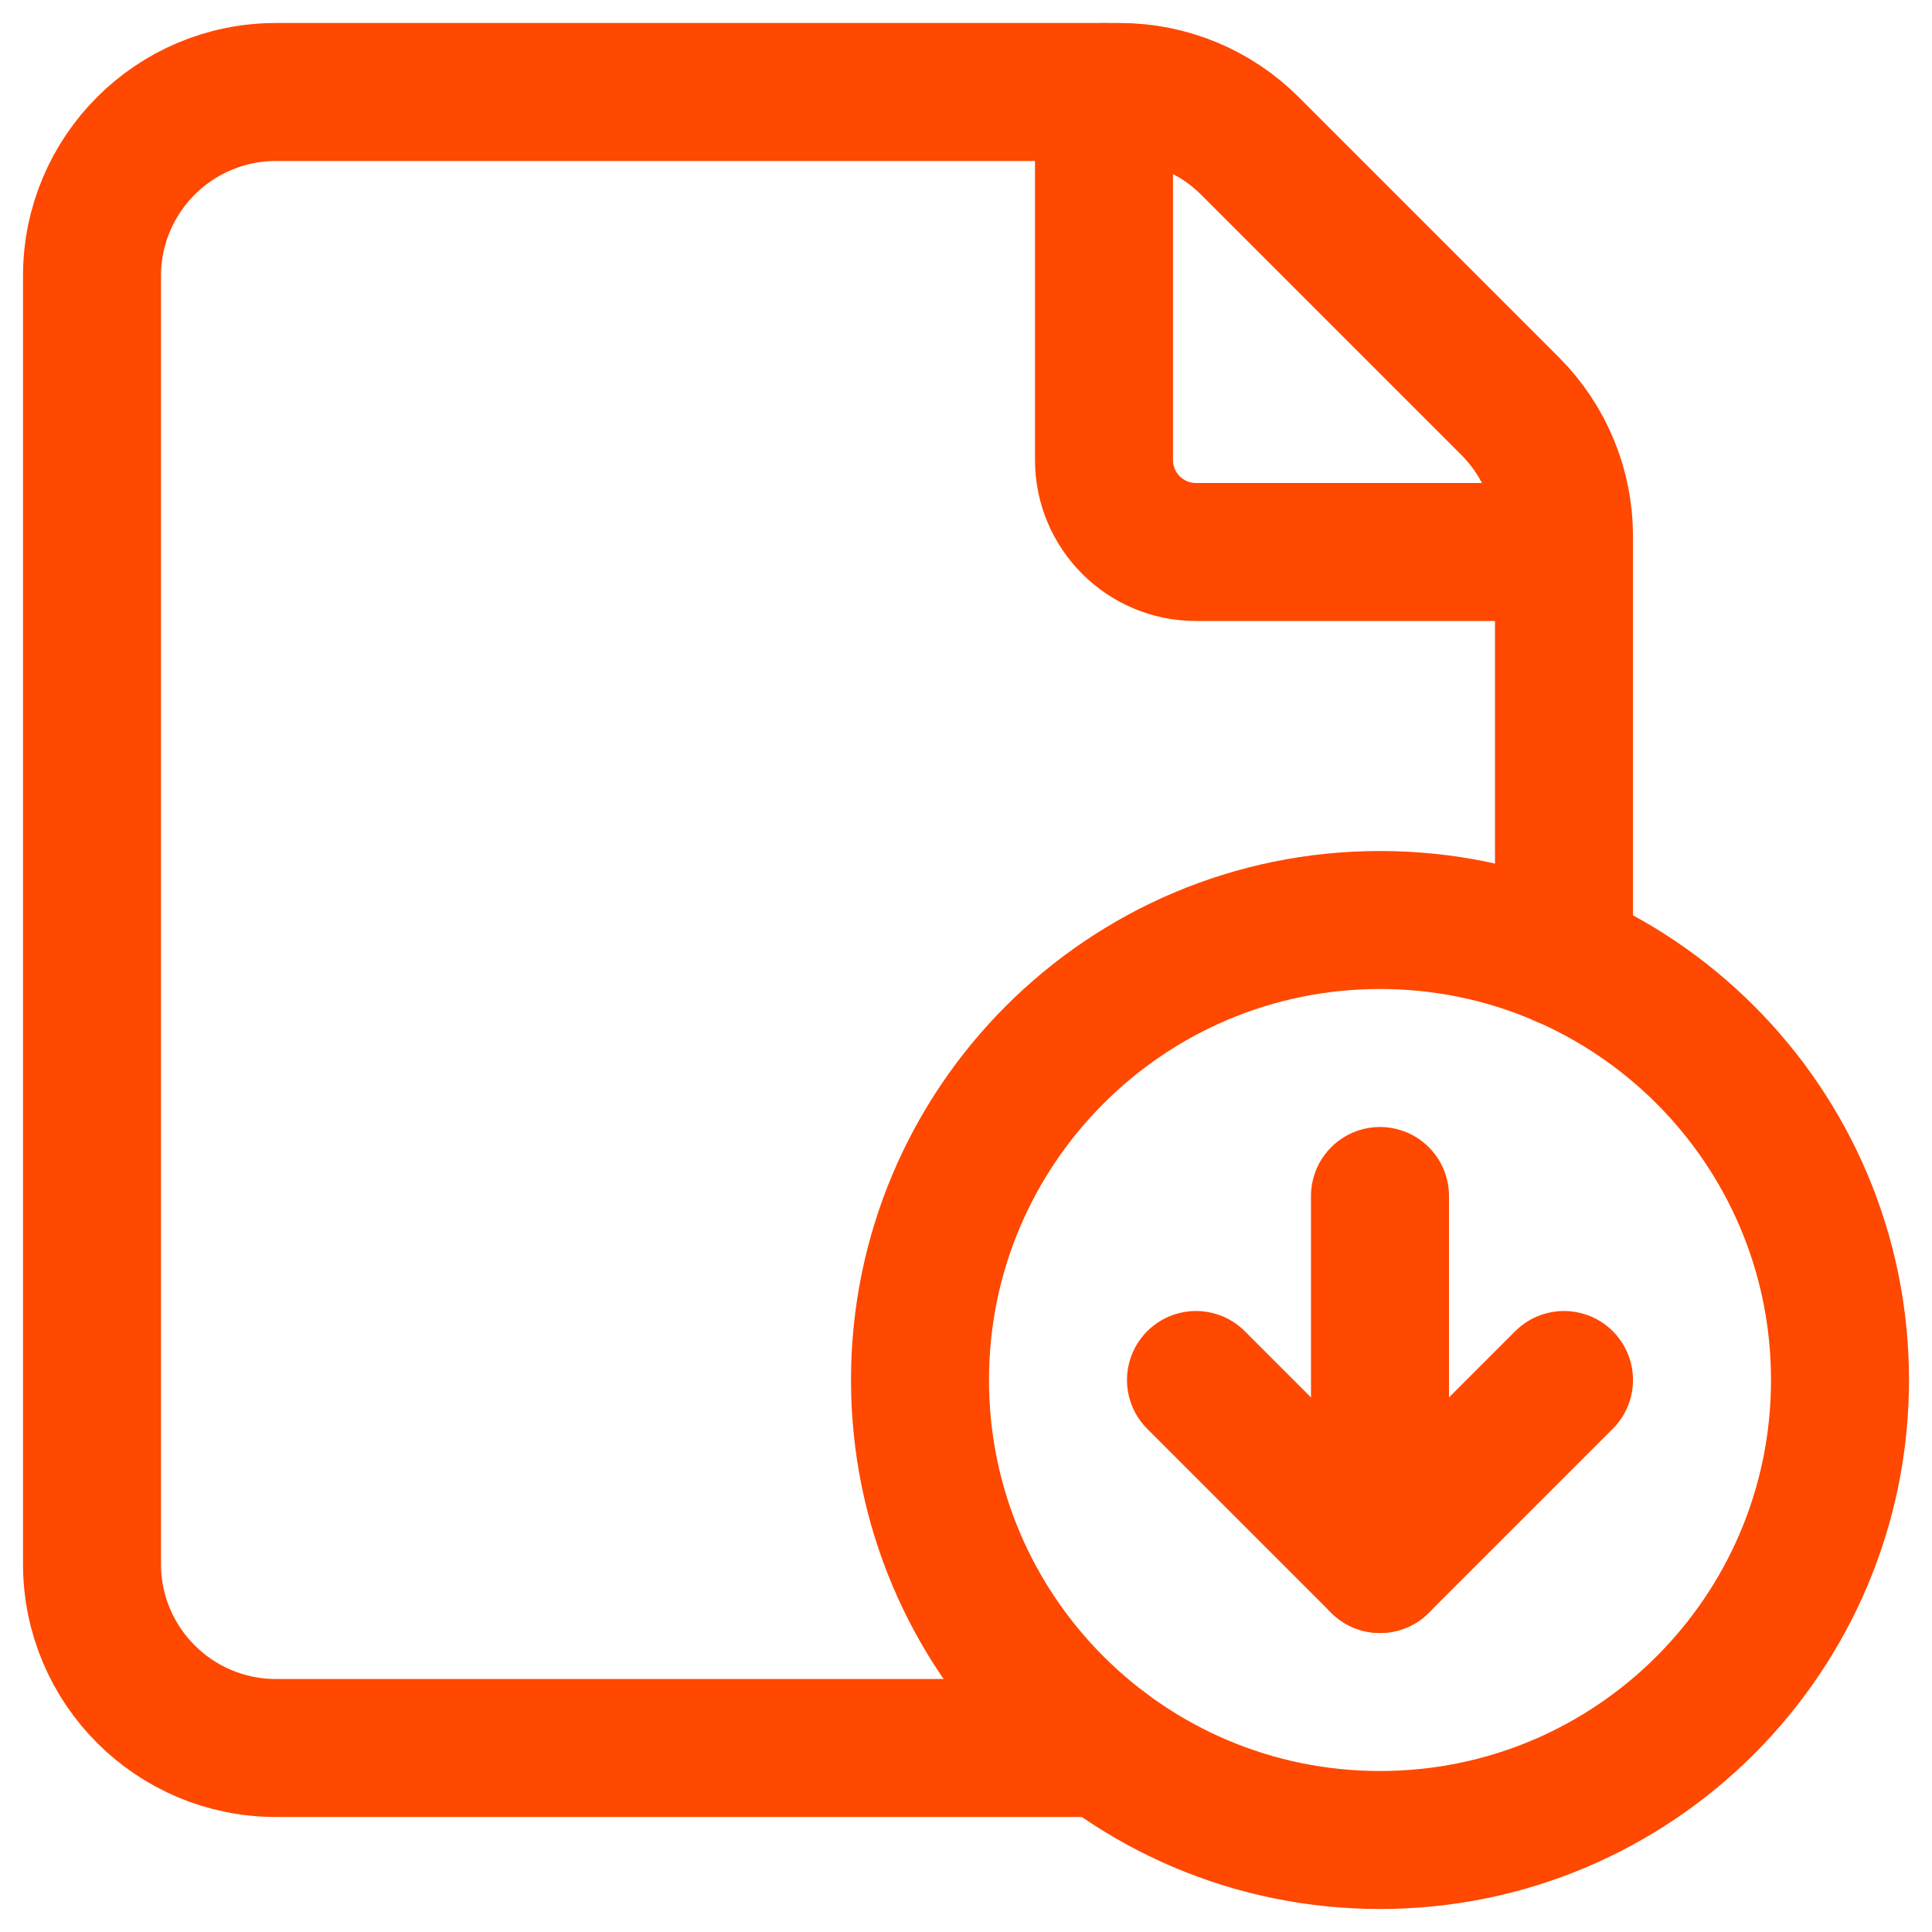
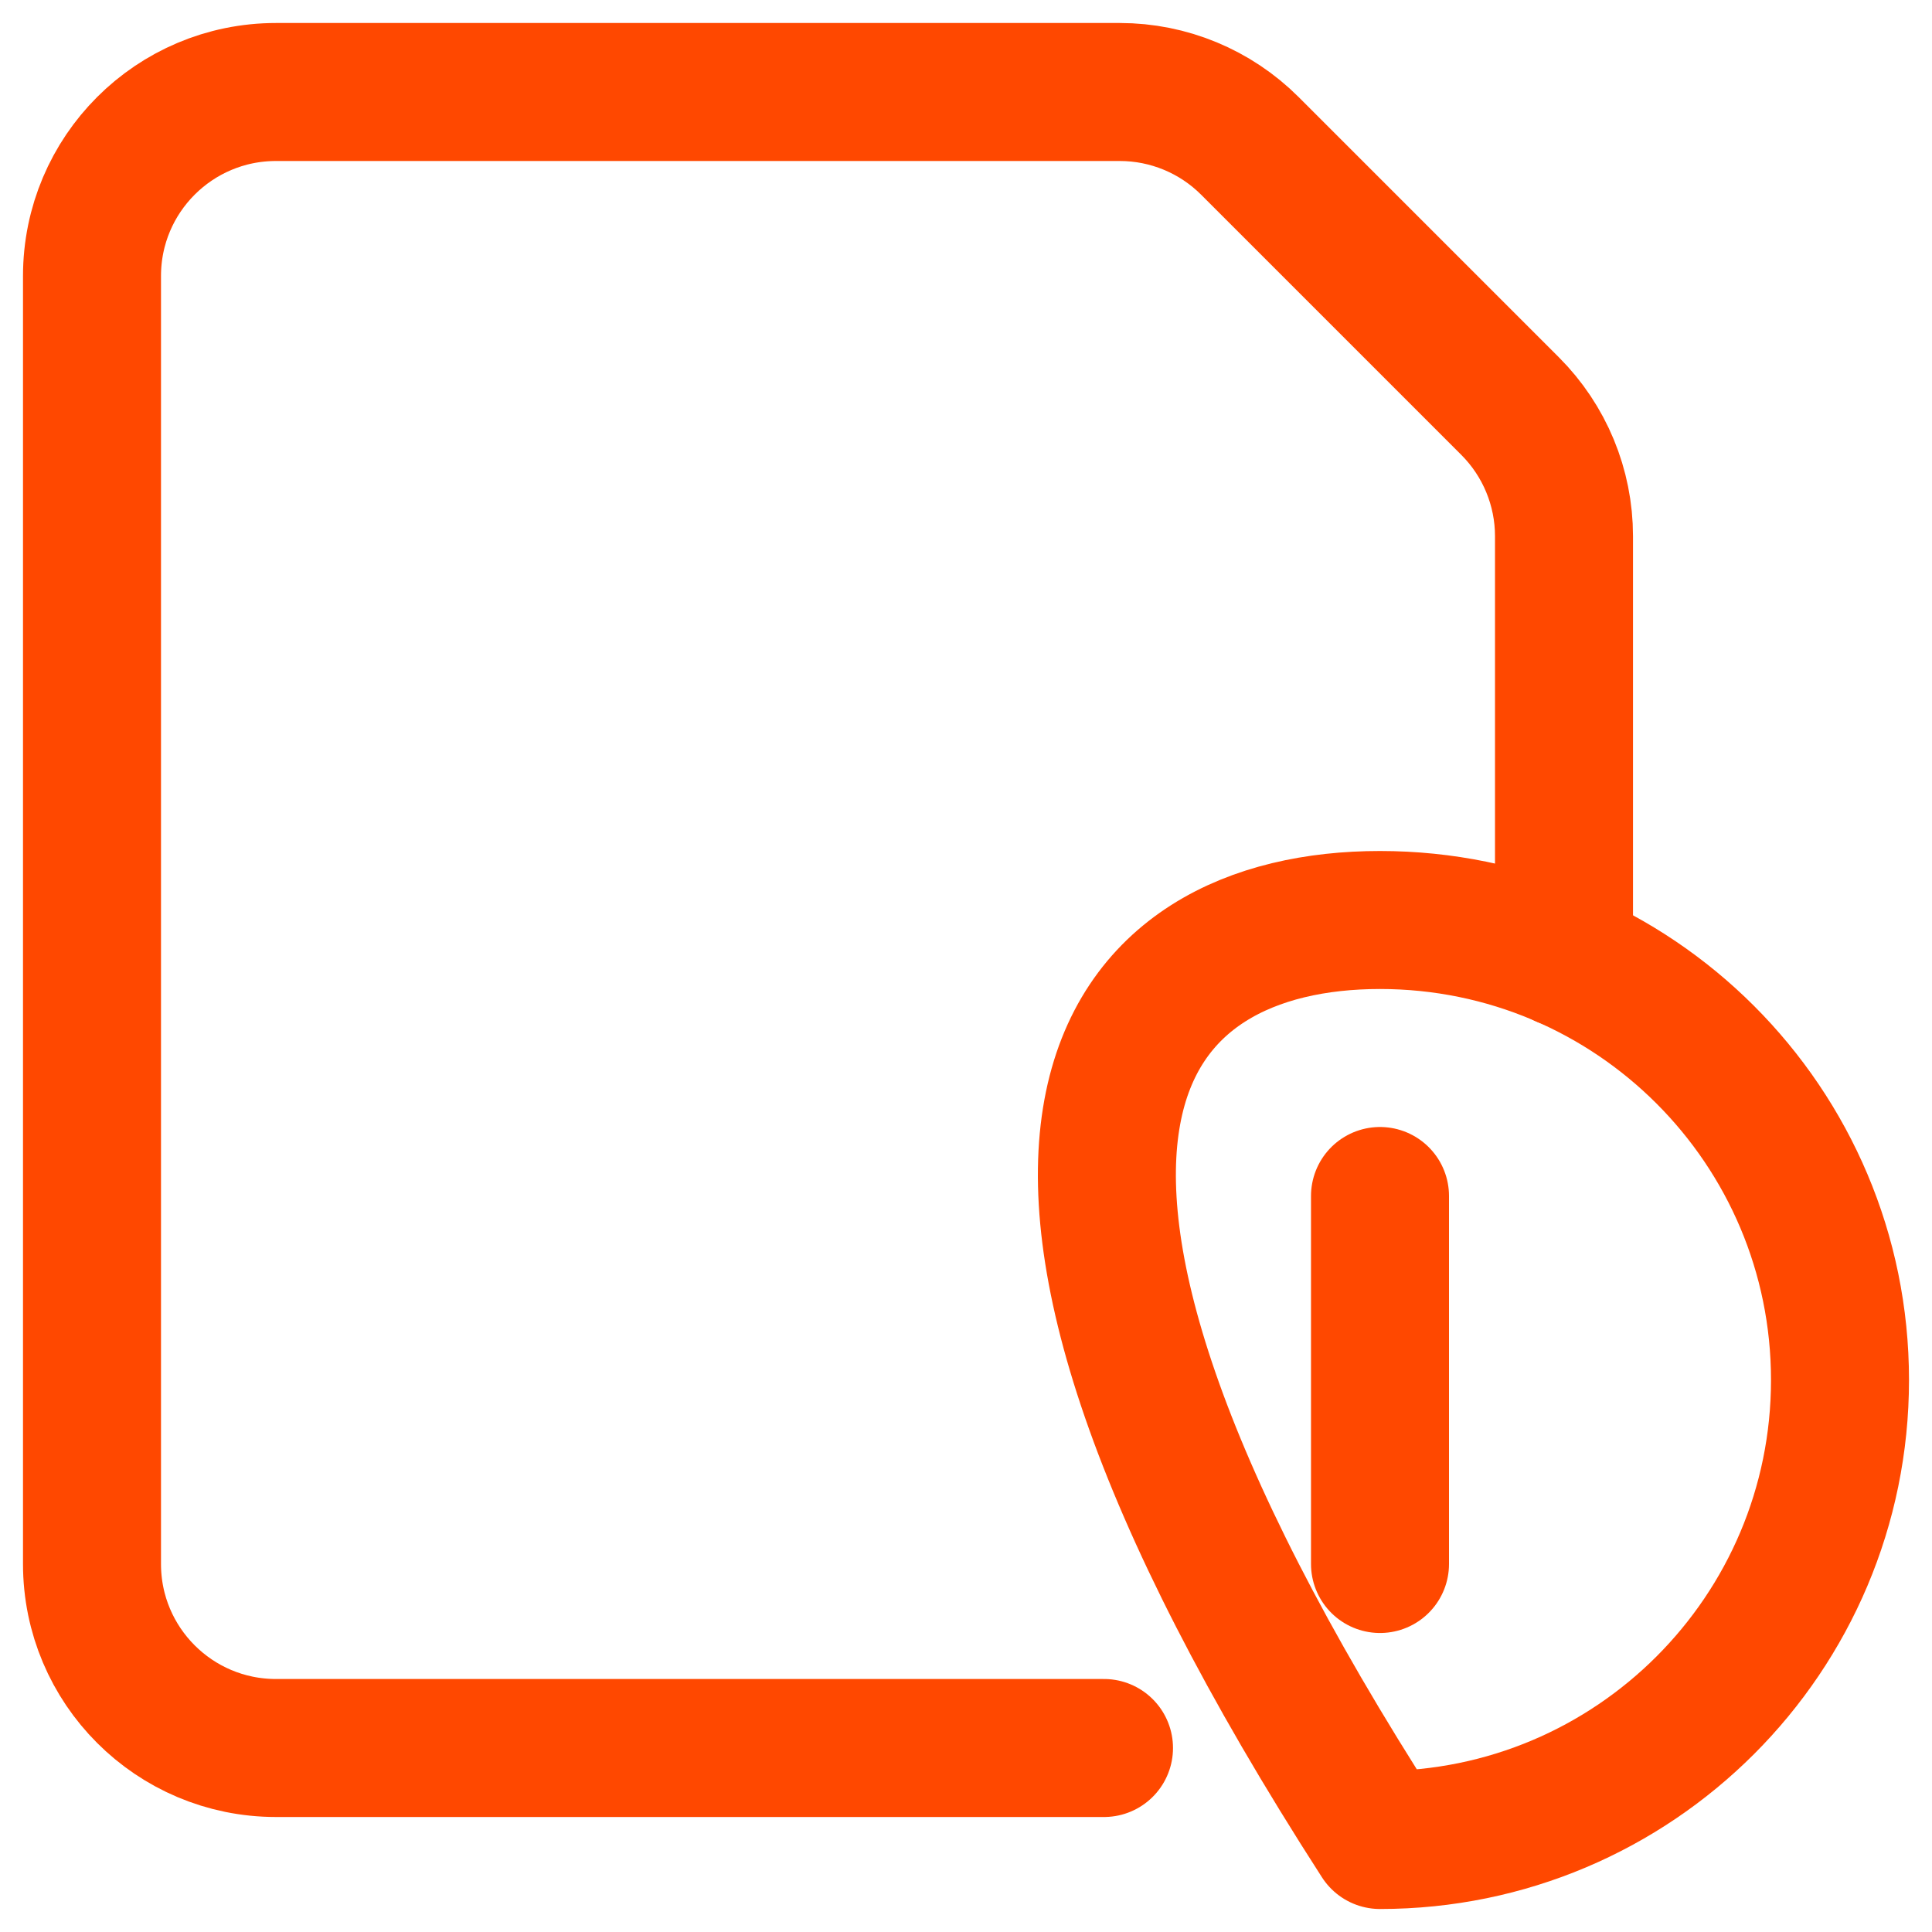
<svg xmlns="http://www.w3.org/2000/svg" width="21" height="21" viewBox="0 0 21 21" fill="none">
-   <path d="M15 20C12.239 20 10 17.761 10 15C10 12.239 12.239 10 15 10C17.762 10 20 12.239 20 15C20 17.761 17.762 20 15 20" stroke="#FF4800" stroke-width="1.5" stroke-linecap="round" stroke-linejoin="round" />
+   <path d="M15 20C10 12.239 12.239 10 15 10C17.762 10 20 12.239 20 15C20 17.761 17.762 20 15 20" stroke="#FF4800" stroke-width="1.5" stroke-linecap="round" stroke-linejoin="round" />
  <path d="M15 13V17" stroke="#FF4800" stroke-width="1.5" stroke-linecap="round" stroke-linejoin="round" />
-   <path d="M13 15L15 17L17 15" stroke="#FF4800" stroke-width="1.5" stroke-linecap="round" stroke-linejoin="round" />
  <path d="M17 10.417V5.828C17 5.298 16.789 4.789 16.414 4.414L13.586 1.586C13.211 1.211 12.702 1 12.172 1H3C1.895 1 1 1.895 1 3V17C1 18.105 1.895 19 3 19H12" stroke="#FF4800" stroke-width="1.5" stroke-linecap="round" stroke-linejoin="round" />
-   <path d="M17 6H13C12.448 6 12 5.552 12 5V1" stroke="#FF4800" stroke-width="1.5" stroke-linecap="round" stroke-linejoin="round" />
</svg>